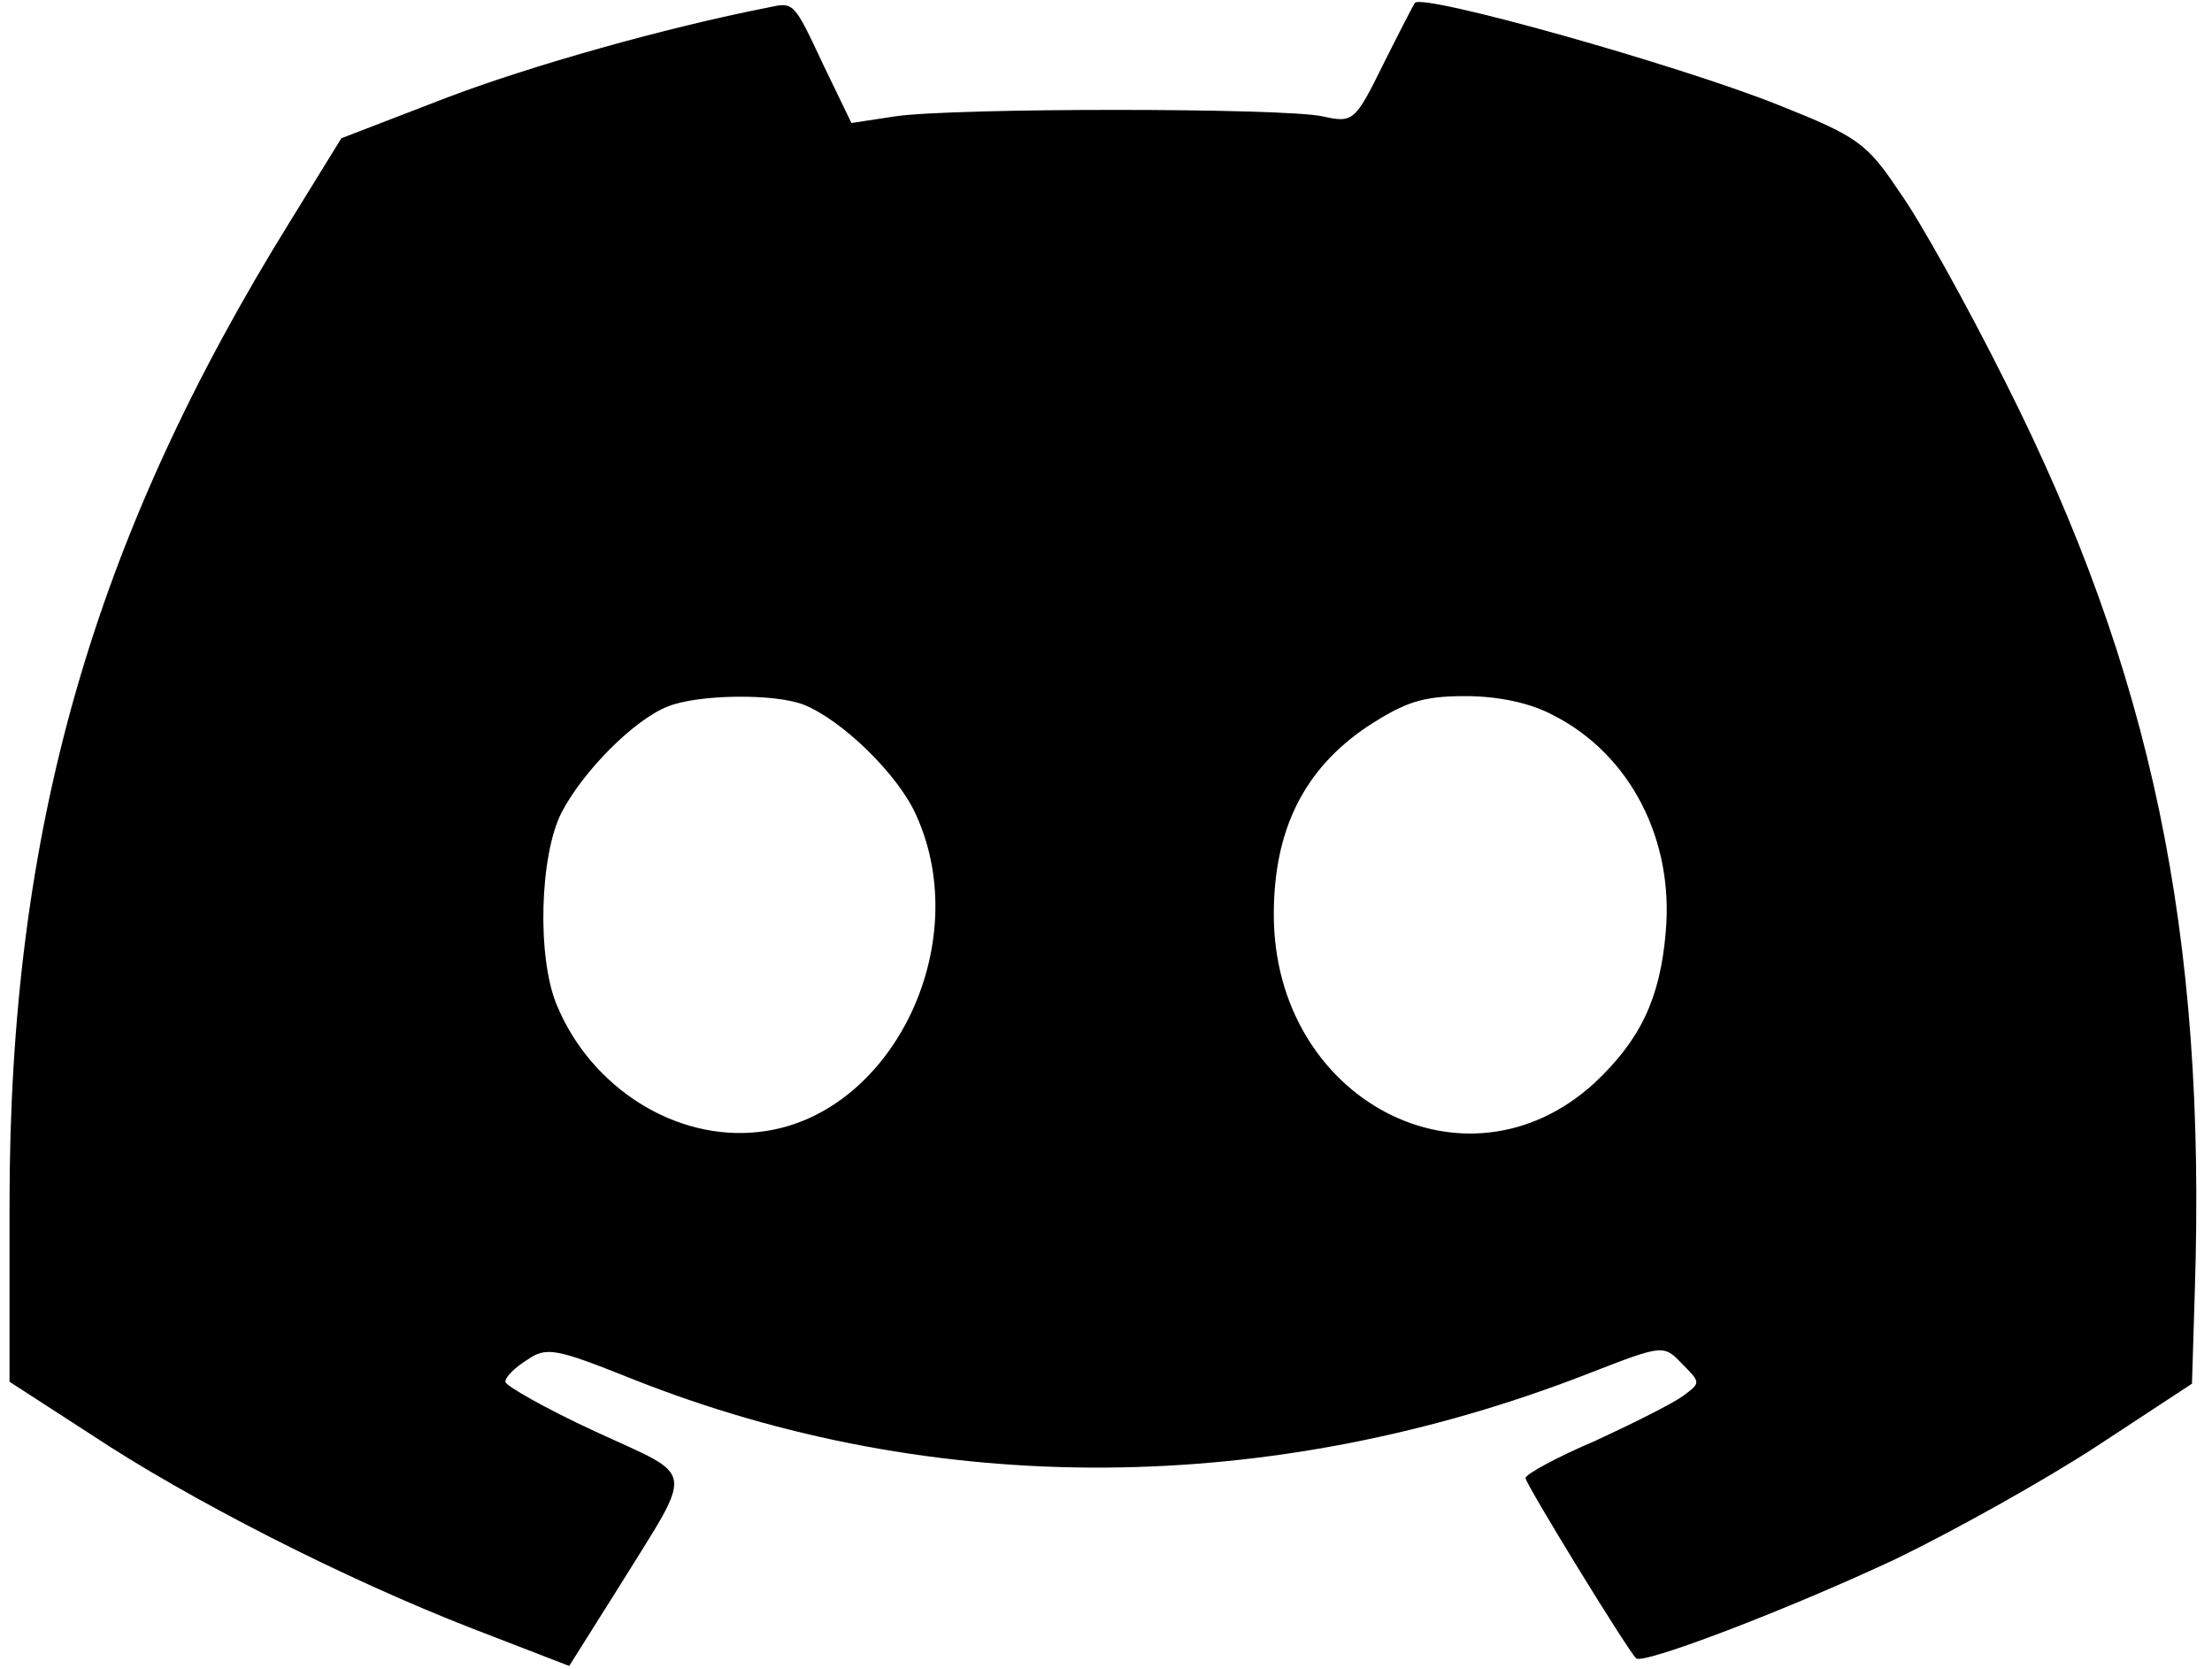
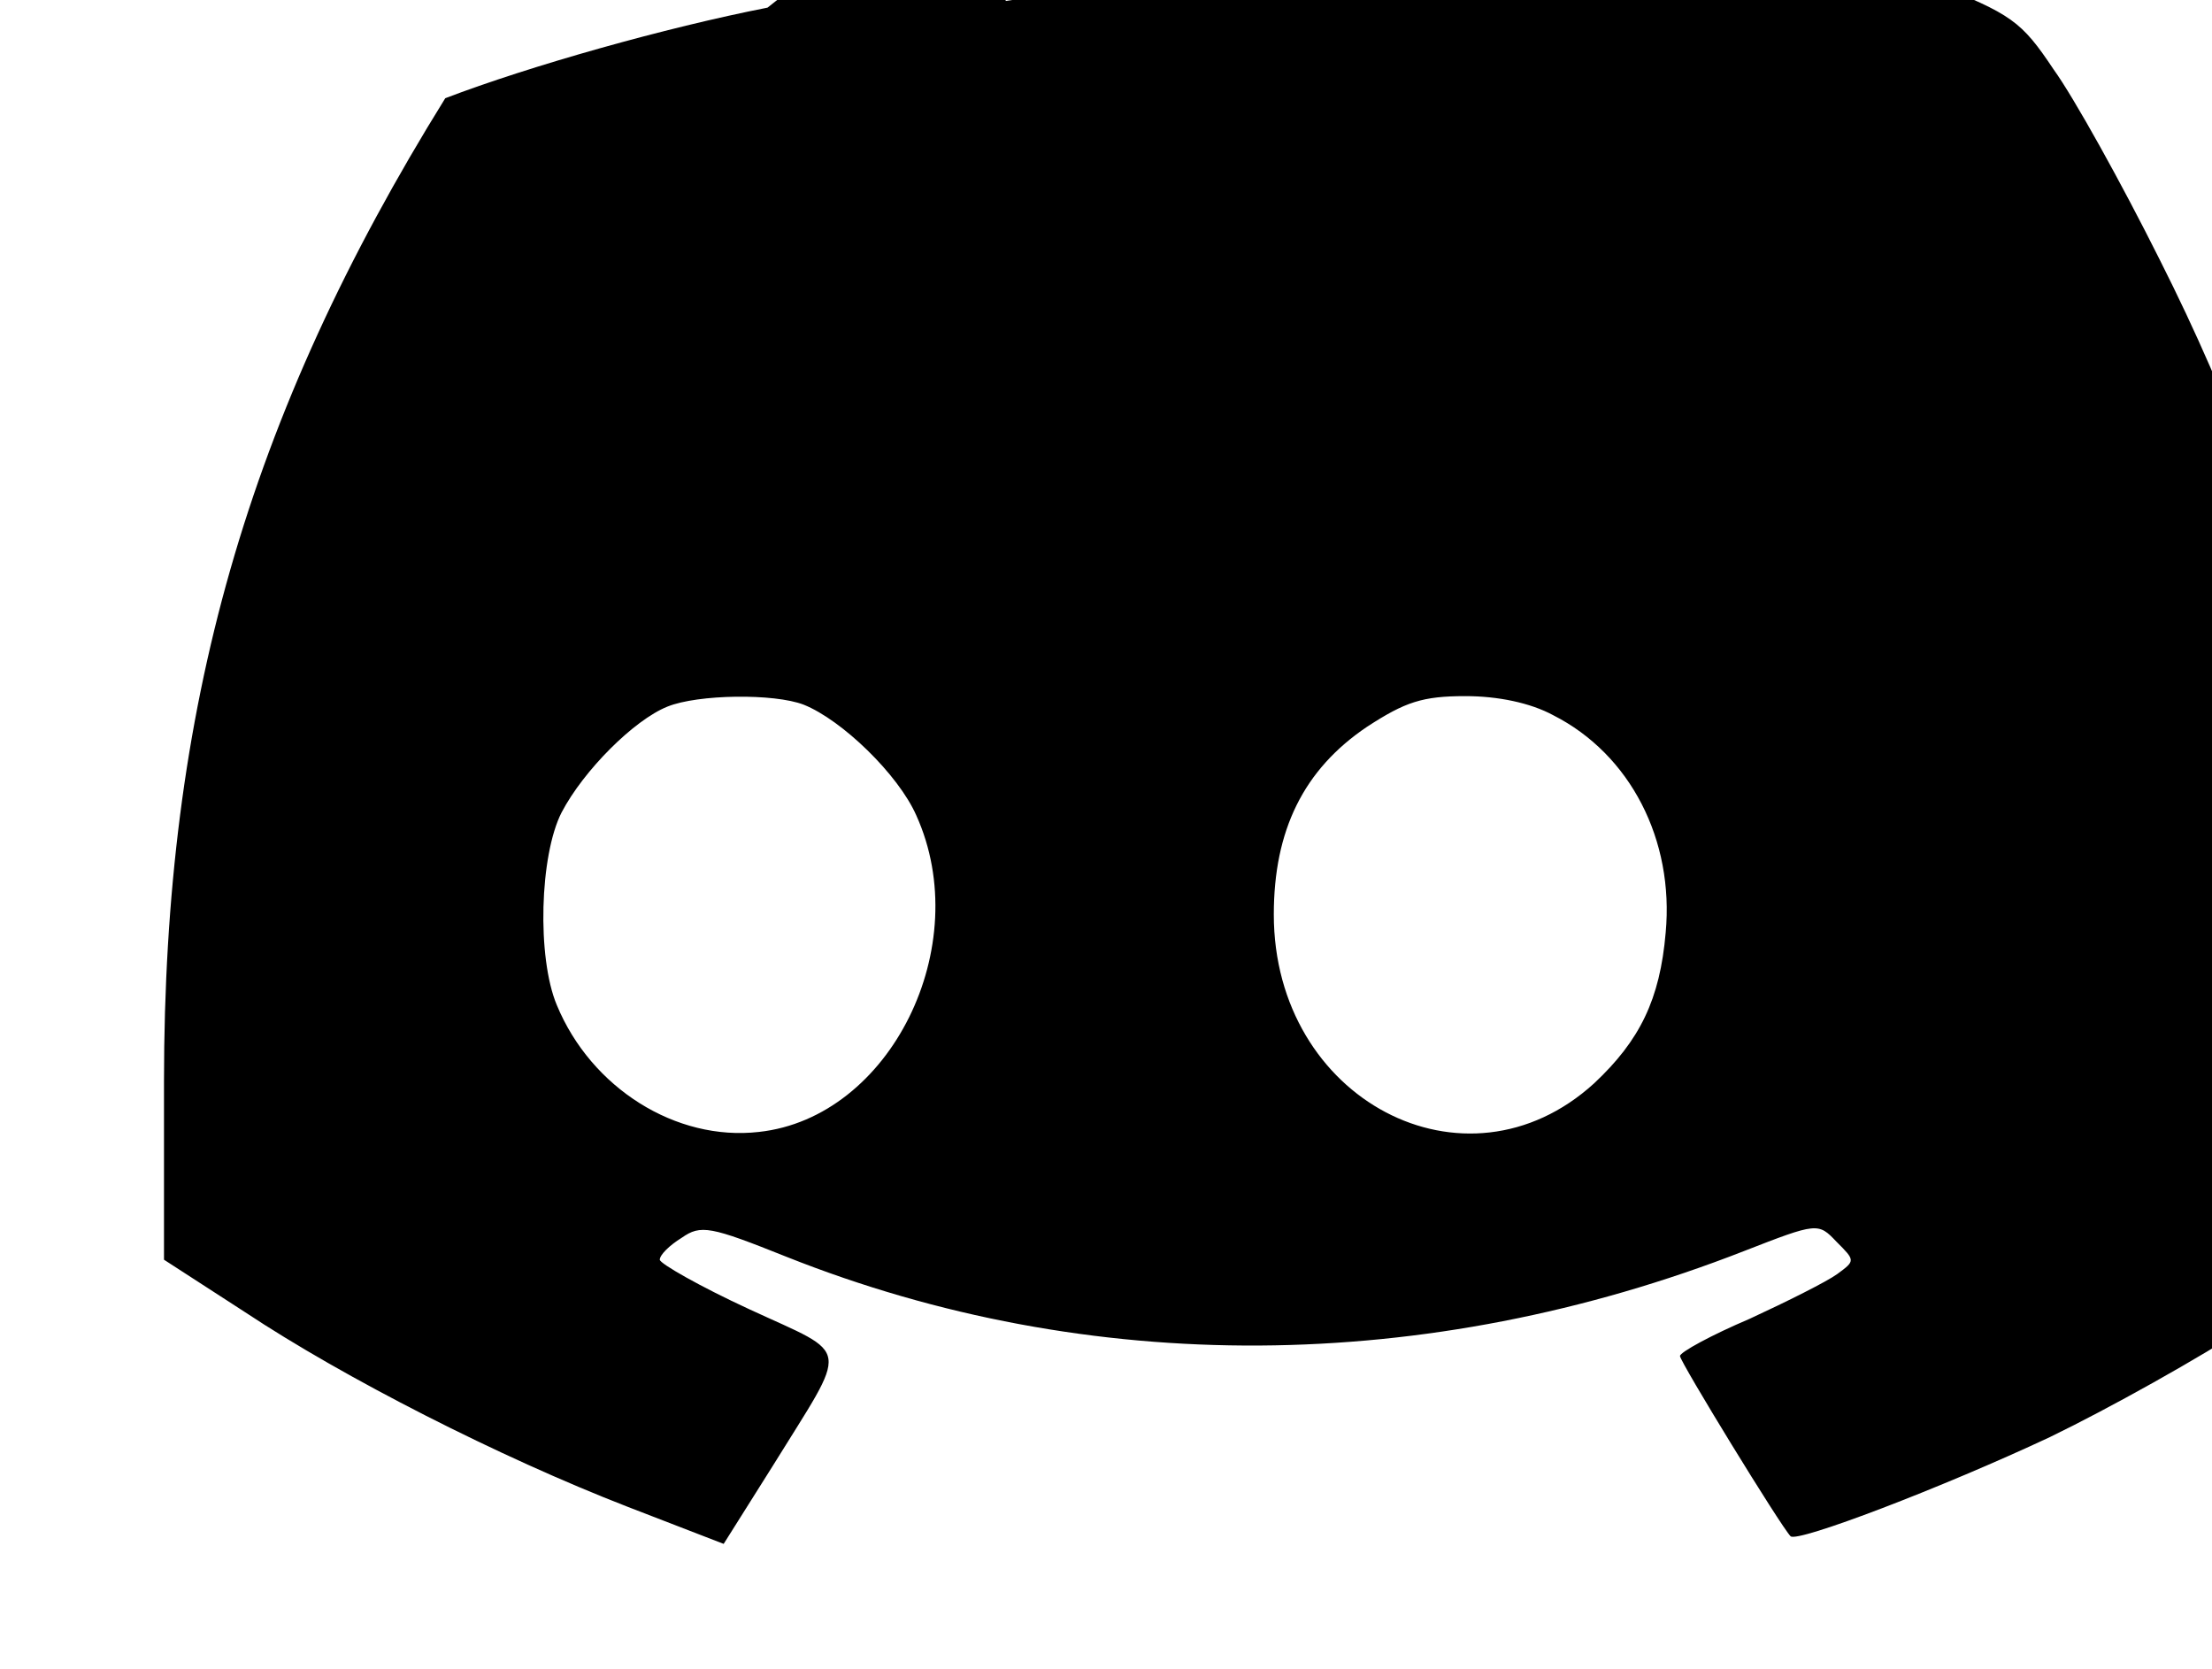
<svg xmlns="http://www.w3.org/2000/svg" version="1.0" width="232pt" height="175pt" viewBox="0 0 232 175" preserveAspectRatio="xMidYMid meet">
  <g transform="translate(0,175) scale(0.1,-0.1)" fill="#000000" stroke="none">
-     <path d="M805 1742 c-107 -21 -249 -61 -338 -95 l-109 -42 -53 -86 c-208 -335 -295 -640 -295 -1031 l0 -187 85 -55 c104 -69 267 -152 401 -204 l101 -39 51 81 c81 131 84 115 -24 165 -52 24 -94 48 -94 52 0 5 10 15 23 23 20 14 30 12 110 -20 317 -126 671 -124 1004 6 77 30 78 30 97 10 20 -20 20 -20 1 -34 -11 -8 -53 -29 -92 -47 -40 -17 -73 -35 -73 -39 0 -6 106 -179 116 -189 7 -7 159 51 272 104 62 30 157 83 212 119 l99 65 3 98 c12 374 -45 648 -199 953 -40 80 -90 170 -111 199 -34 51 -44 58 -127 91 -105 42 -372 117 -381 107 -1 -1 -16 -30 -33 -64 -30 -61 -32 -62 -64 -55 -41 9 -388 9 -448 0 l-46 -7 -29 60 c-32 68 -31 67 -59 61z m38 -731 c40 -16 99 -73 118 -116 62 -137 -27 -317 -165 -332 -87 -10 -176 46 -212 133 -21 50 -18 157 5 202 23 44 76 97 111 111 32 13 112 14 143 2z m786 -11 c81 -41 127 -131 118 -228 -6 -70 -27 -113 -75 -158 -135 -123 -336 -17 -336 177 0 88 31 152 98 197 40 26 58 32 103 32 34 0 68 -7 92 -20z" />
+     <path d="M805 1742 c-107 -21 -249 -61 -338 -95 c-208 -335 -295 -640 -295 -1031 l0 -187 85 -55 c104 -69 267 -152 401 -204 l101 -39 51 81 c81 131 84 115 -24 165 -52 24 -94 48 -94 52 0 5 10 15 23 23 20 14 30 12 110 -20 317 -126 671 -124 1004 6 77 30 78 30 97 10 20 -20 20 -20 1 -34 -11 -8 -53 -29 -92 -47 -40 -17 -73 -35 -73 -39 0 -6 106 -179 116 -189 7 -7 159 51 272 104 62 30 157 83 212 119 l99 65 3 98 c12 374 -45 648 -199 953 -40 80 -90 170 -111 199 -34 51 -44 58 -127 91 -105 42 -372 117 -381 107 -1 -1 -16 -30 -33 -64 -30 -61 -32 -62 -64 -55 -41 9 -388 9 -448 0 l-46 -7 -29 60 c-32 68 -31 67 -59 61z m38 -731 c40 -16 99 -73 118 -116 62 -137 -27 -317 -165 -332 -87 -10 -176 46 -212 133 -21 50 -18 157 5 202 23 44 76 97 111 111 32 13 112 14 143 2z m786 -11 c81 -41 127 -131 118 -228 -6 -70 -27 -113 -75 -158 -135 -123 -336 -17 -336 177 0 88 31 152 98 197 40 26 58 32 103 32 34 0 68 -7 92 -20z" />
  </g>
</svg>